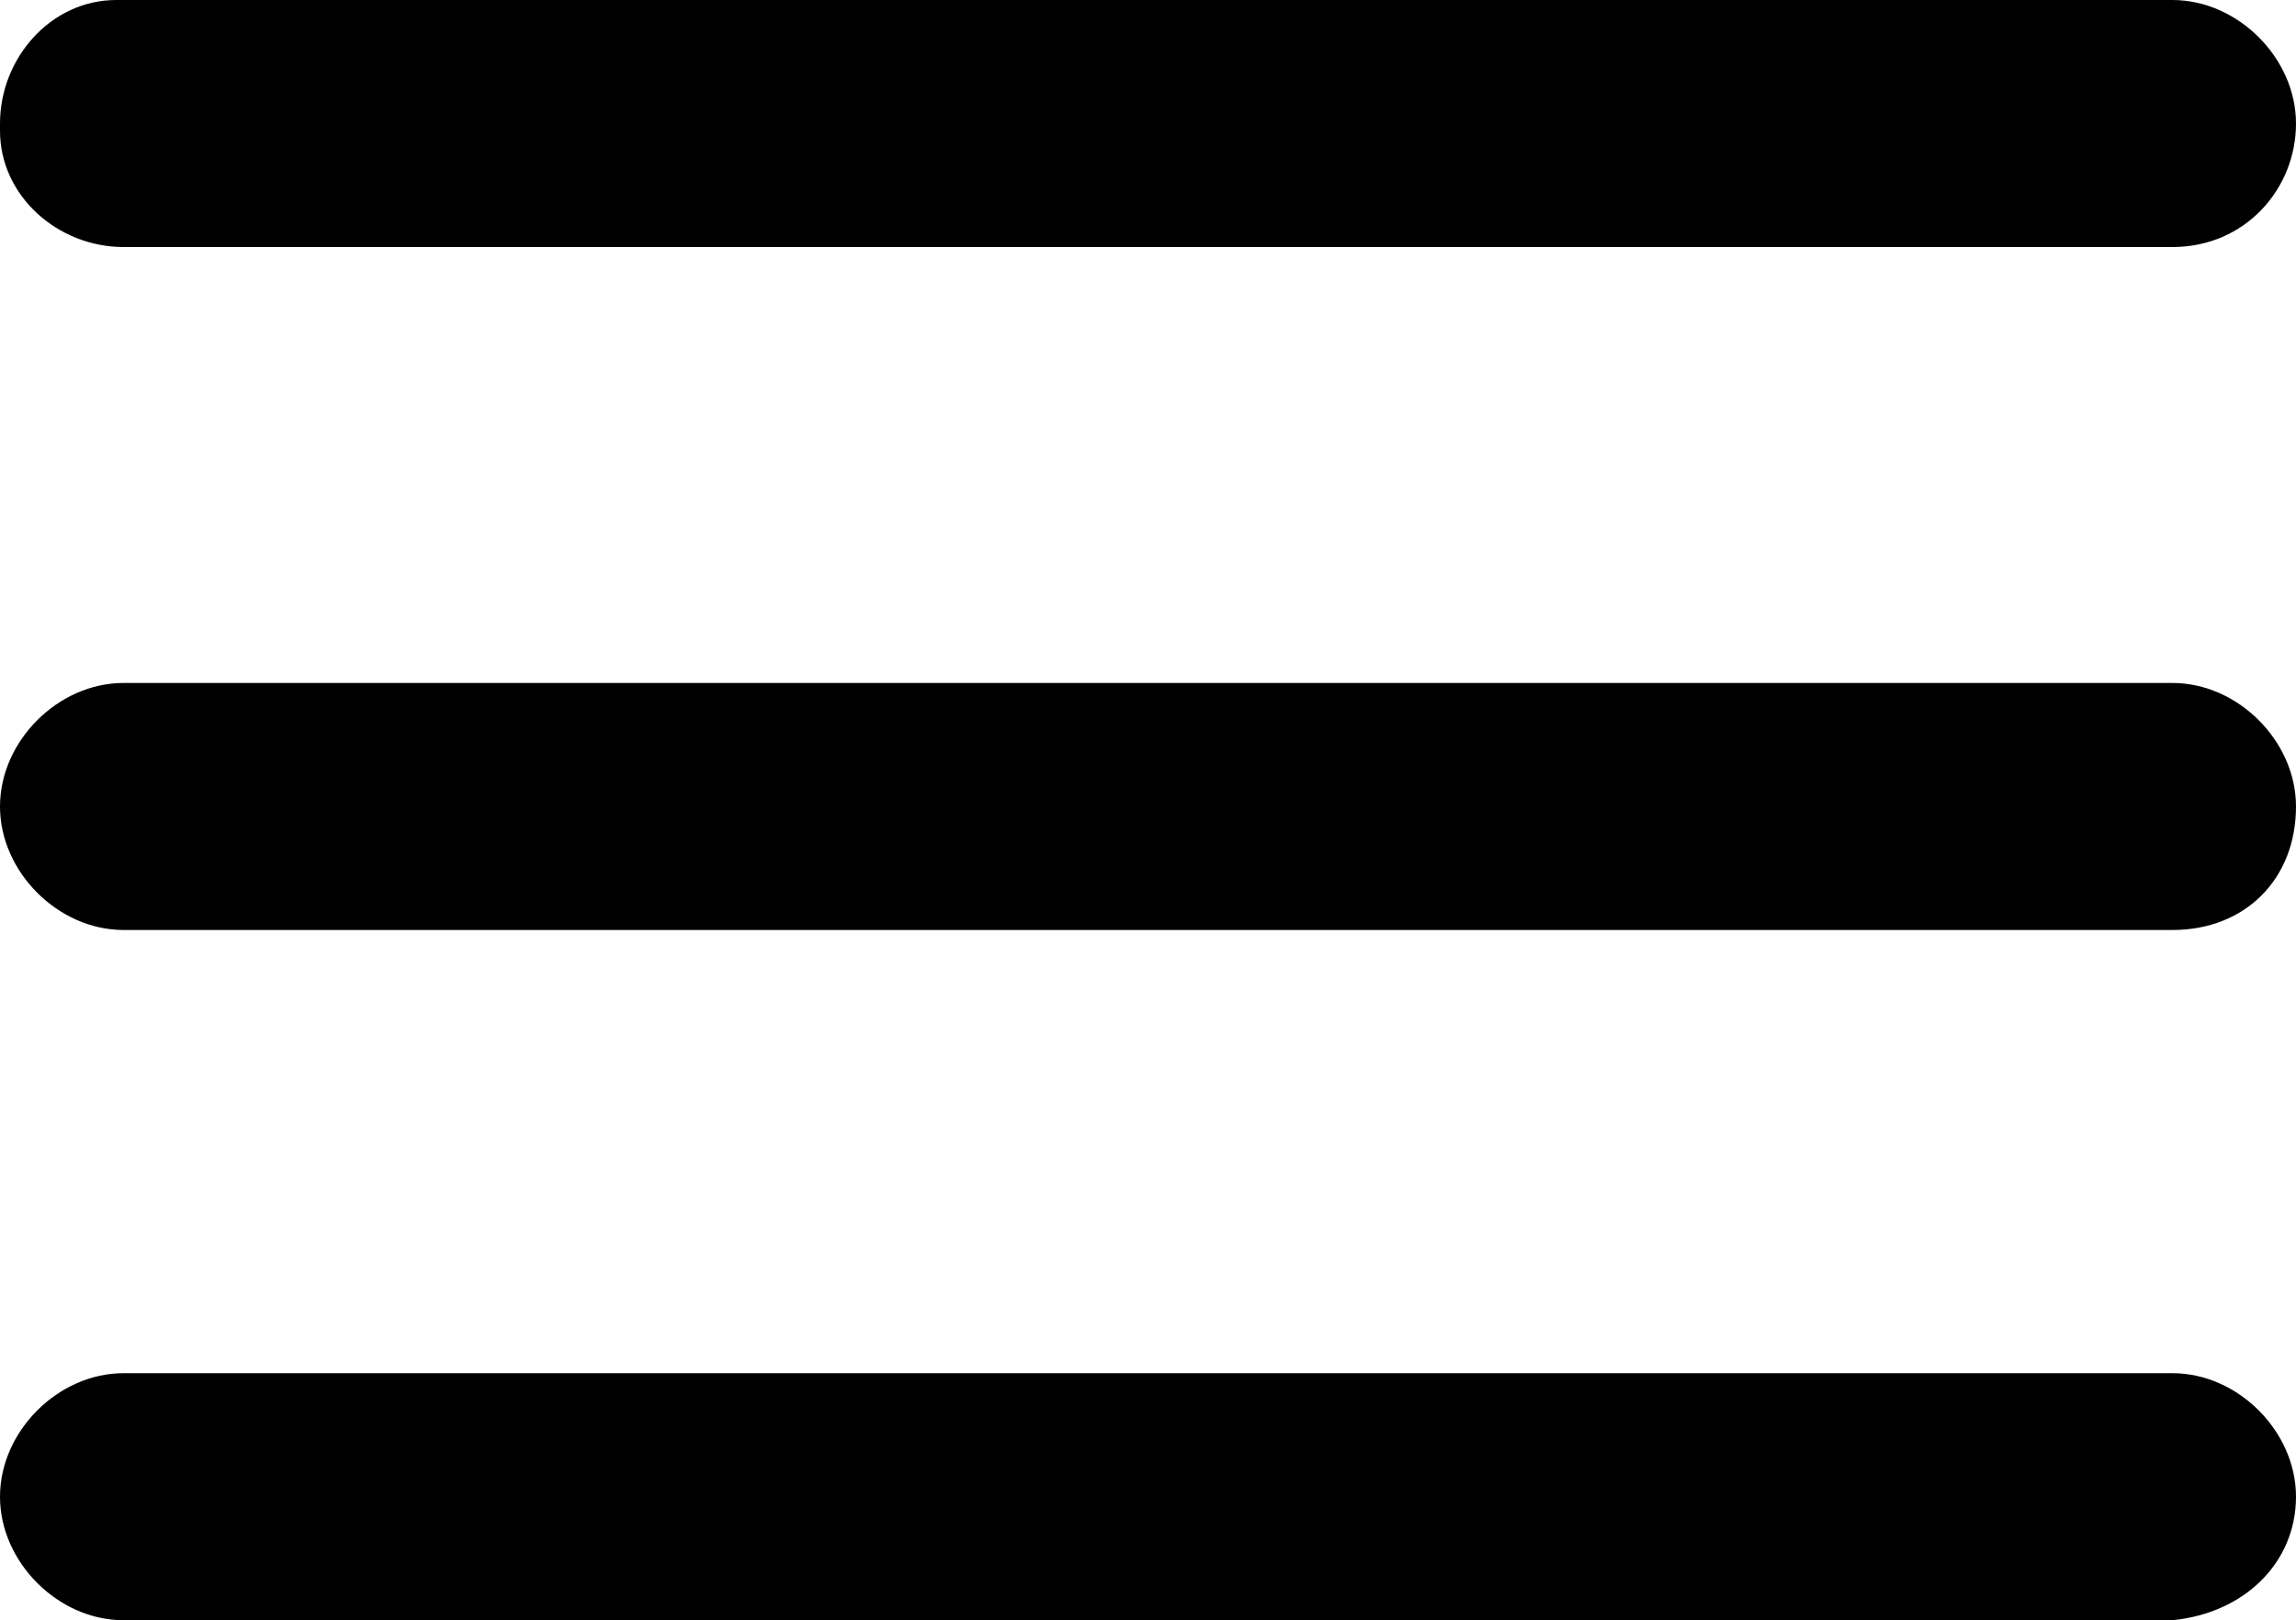
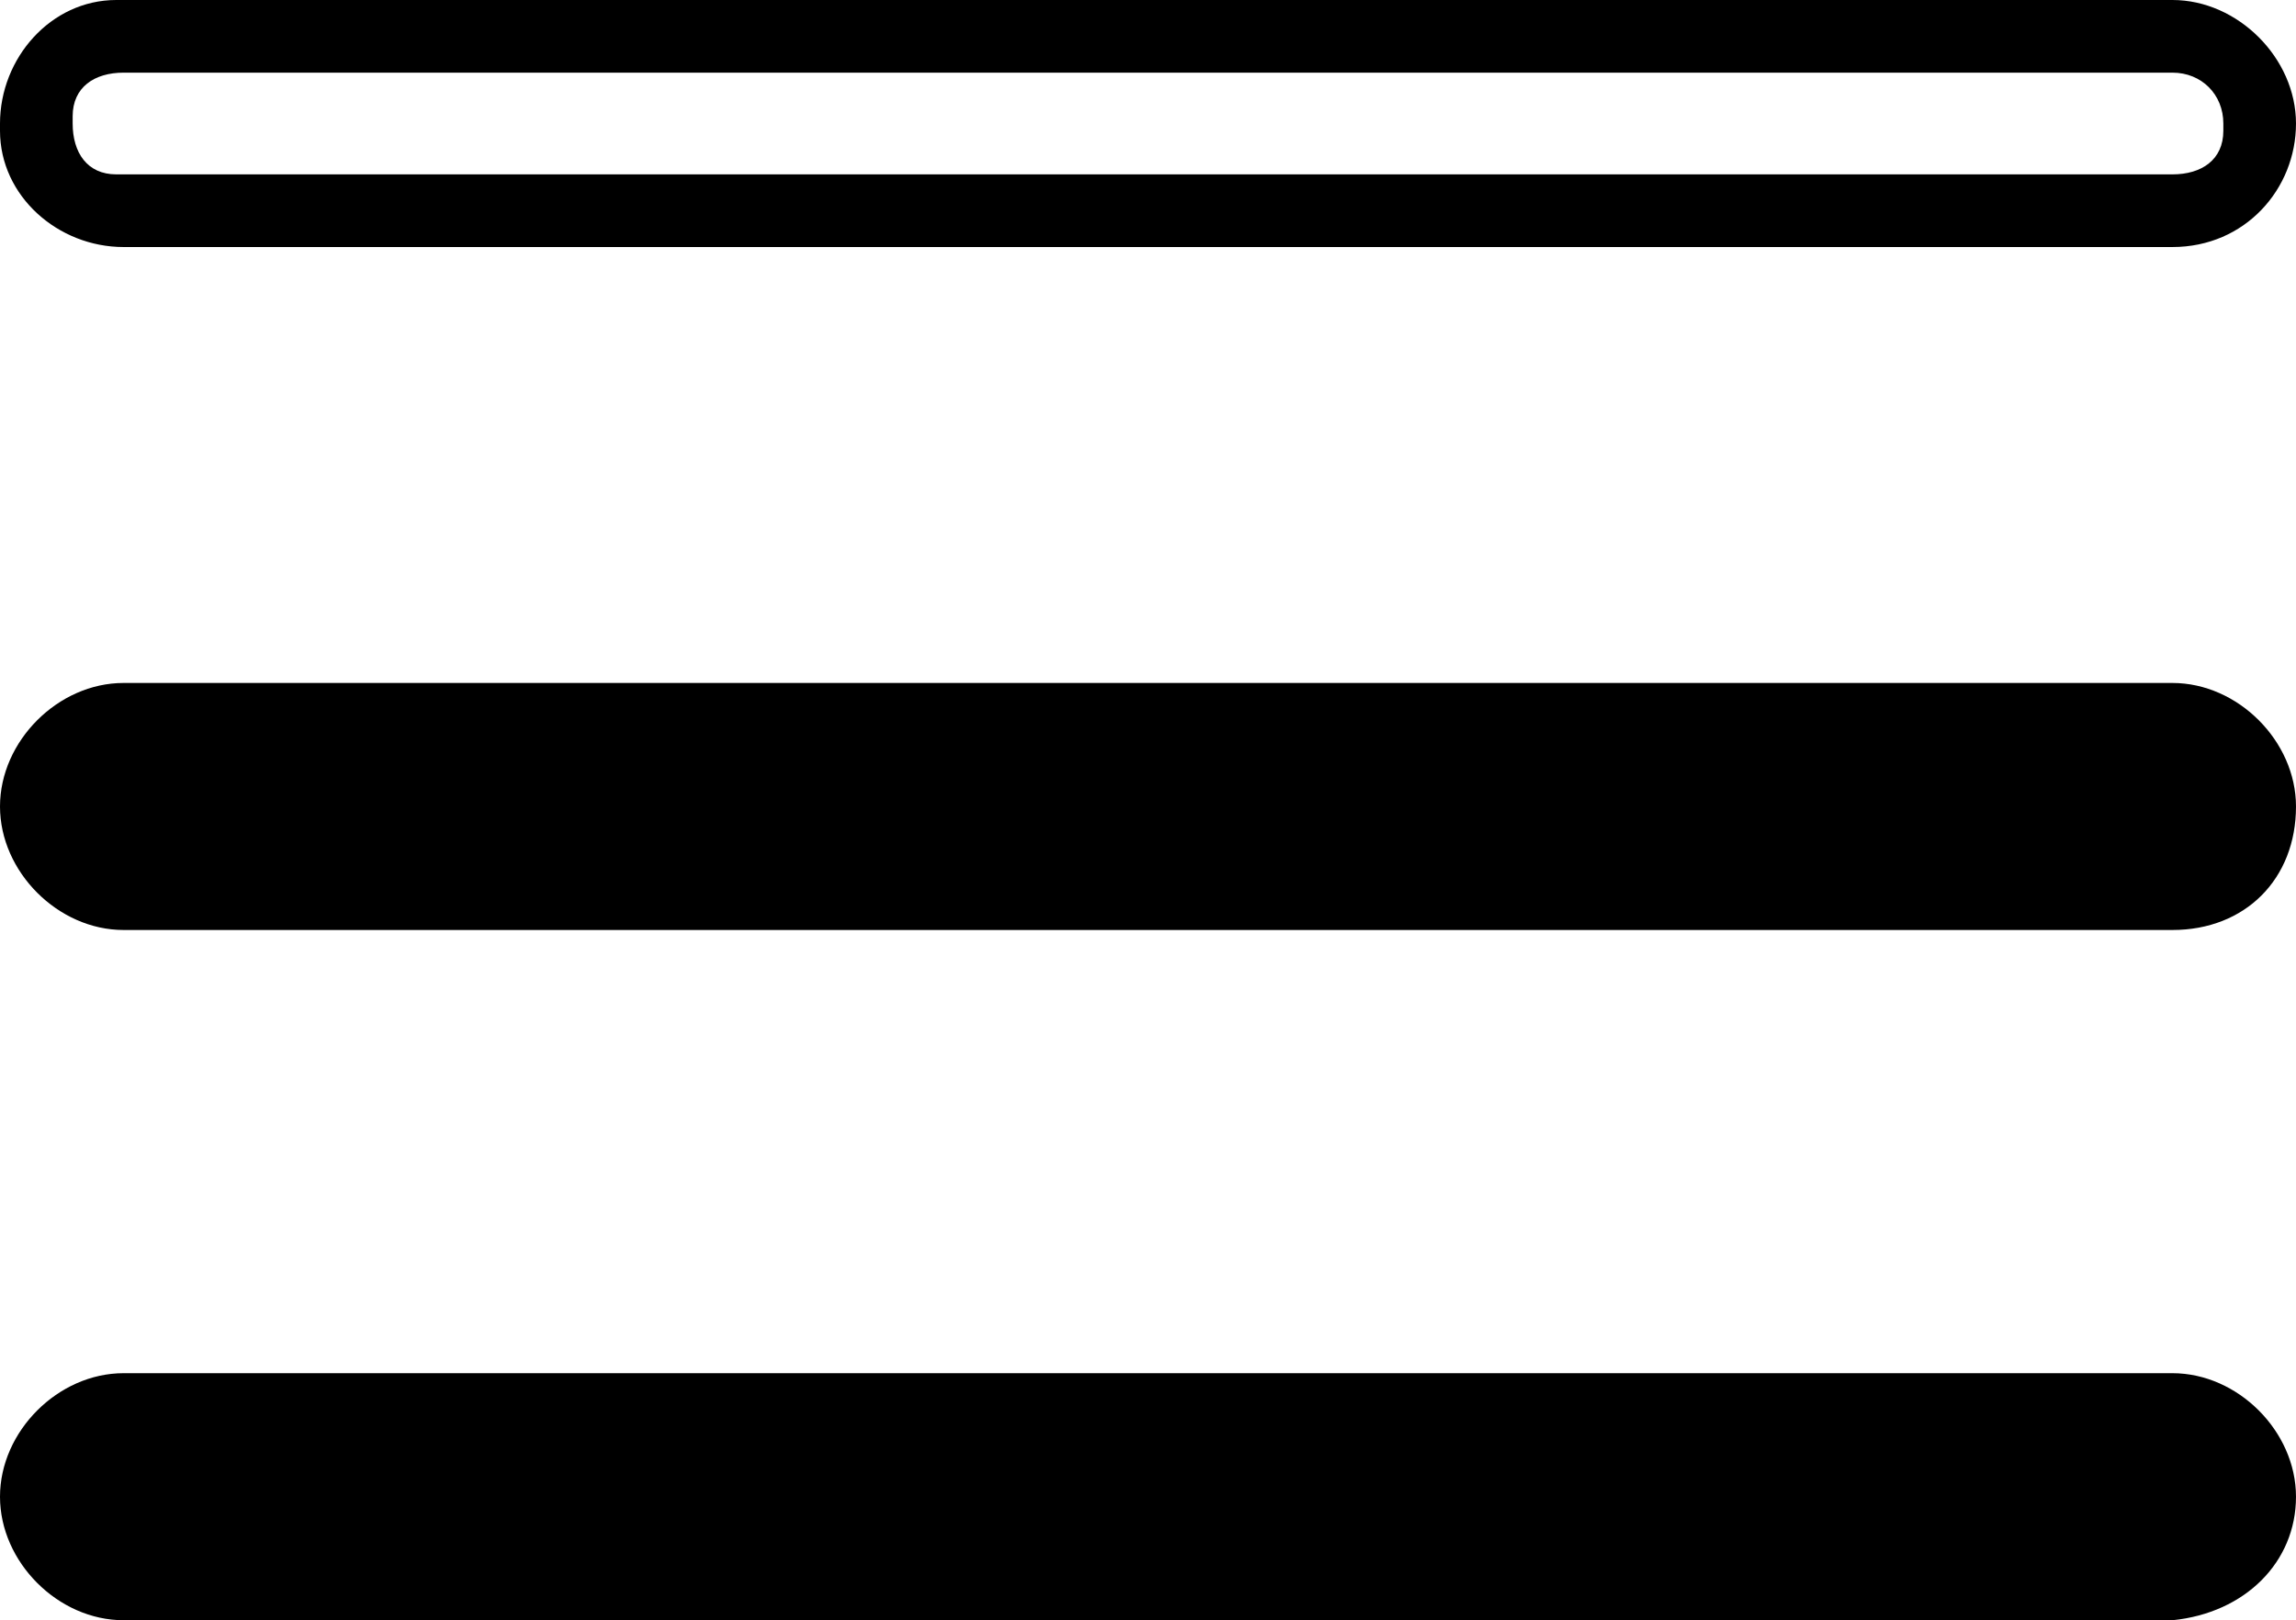
<svg xmlns="http://www.w3.org/2000/svg" version="1.1" id="Layer_1" x="0px" y="0px" viewBox="0 0 31.6 22.3" style="enable-background:new 0 0 31.6 22.3;" xml:space="preserve">
  <g id="Layer_2_00000125592644069749602910000003024692068313852544_">
    <g id="Layer_1-2">
-       <path d="M29.9,0.5H1.7C1.1,0.5,0.5,1,0.5,1.6v0.1c0,0.6,0.5,1.2,1.1,1.2h0.1h28.2c0.6,0,1.2-0.5,1.2-1.1V1.7    C31.1,1,30.6,0.5,29.9,0.5z" />
      <path d="M29.9,3.4H1.7C0.8,3.4,0,2.7,0,1.8V1.7C0,0.8,0.7,0,1.6,0h0.1h28.2c0.9,0,1.7,0.8,1.7,1.7C31.6,2.6,30.9,3.4,29.9,3.4    C30,3.4,29.9,3.4,29.9,3.4z M1.7,1C1.3,1,1,1.2,1,1.6v0.1c0,0.4,0.2,0.7,0.6,0.7h0.1h28.2c0.4,0,0.7-0.2,0.7-0.6V1.7    c0-0.4-0.3-0.7-0.7-0.7H1.7z" />
      <path d="M29.9,9.9H1.7c-0.7,0-1.2,0.5-1.2,1.2s0.5,1.2,1.2,1.2h28.2c0.6,0,1.2-0.5,1.2-1.1v-0.1C31.1,10.5,30.6,10,29.9,9.9z" />
      <path d="M29.9,12.8H1.7C0.8,12.8,0,12,0,11.1s0.8-1.7,1.7-1.7h28.2c0.9,0,1.7,0.8,1.7,1.7C31.6,12.1,30.9,12.8,29.9,12.8    L29.9,12.8z M1.7,10.4c-0.4,0-0.7,0.3-0.7,0.7s0.3,0.7,0.7,0.7h28.2c0.4,0,0.7-0.3,0.7-0.6v-0.1c0-0.4-0.3-0.7-0.7-0.7    C29.9,10.4,1.7,10.4,1.7,10.4z" />
      <path d="M29.9,19.4H1.7c-0.7,0-1.2,0.5-1.2,1.2s0.5,1.2,1.2,1.2h28.2c0.6,0,1.2-0.5,1.2-1.1v-0.1C31.1,19.9,30.6,19.4,29.9,19.4z" />
      <path d="M29.9,22.3H1.7c-0.9,0-1.7-0.8-1.7-1.7c0-0.9,0.8-1.7,1.7-1.7h28.2c0.9,0,1.7,0.8,1.7,1.7C31.6,21.5,30.9,22.2,29.9,22.3    C30,22.3,29.9,22.3,29.9,22.3z M1.7,19.9c-0.4,0-0.7,0.3-0.7,0.7c0,0.4,0.3,0.7,0.7,0.7h28.2c0.4,0,0.7-0.2,0.7-0.6v-0.1    c0-0.4-0.3-0.7-0.7-0.7H1.7z" />
    </g>
  </g>
</svg>